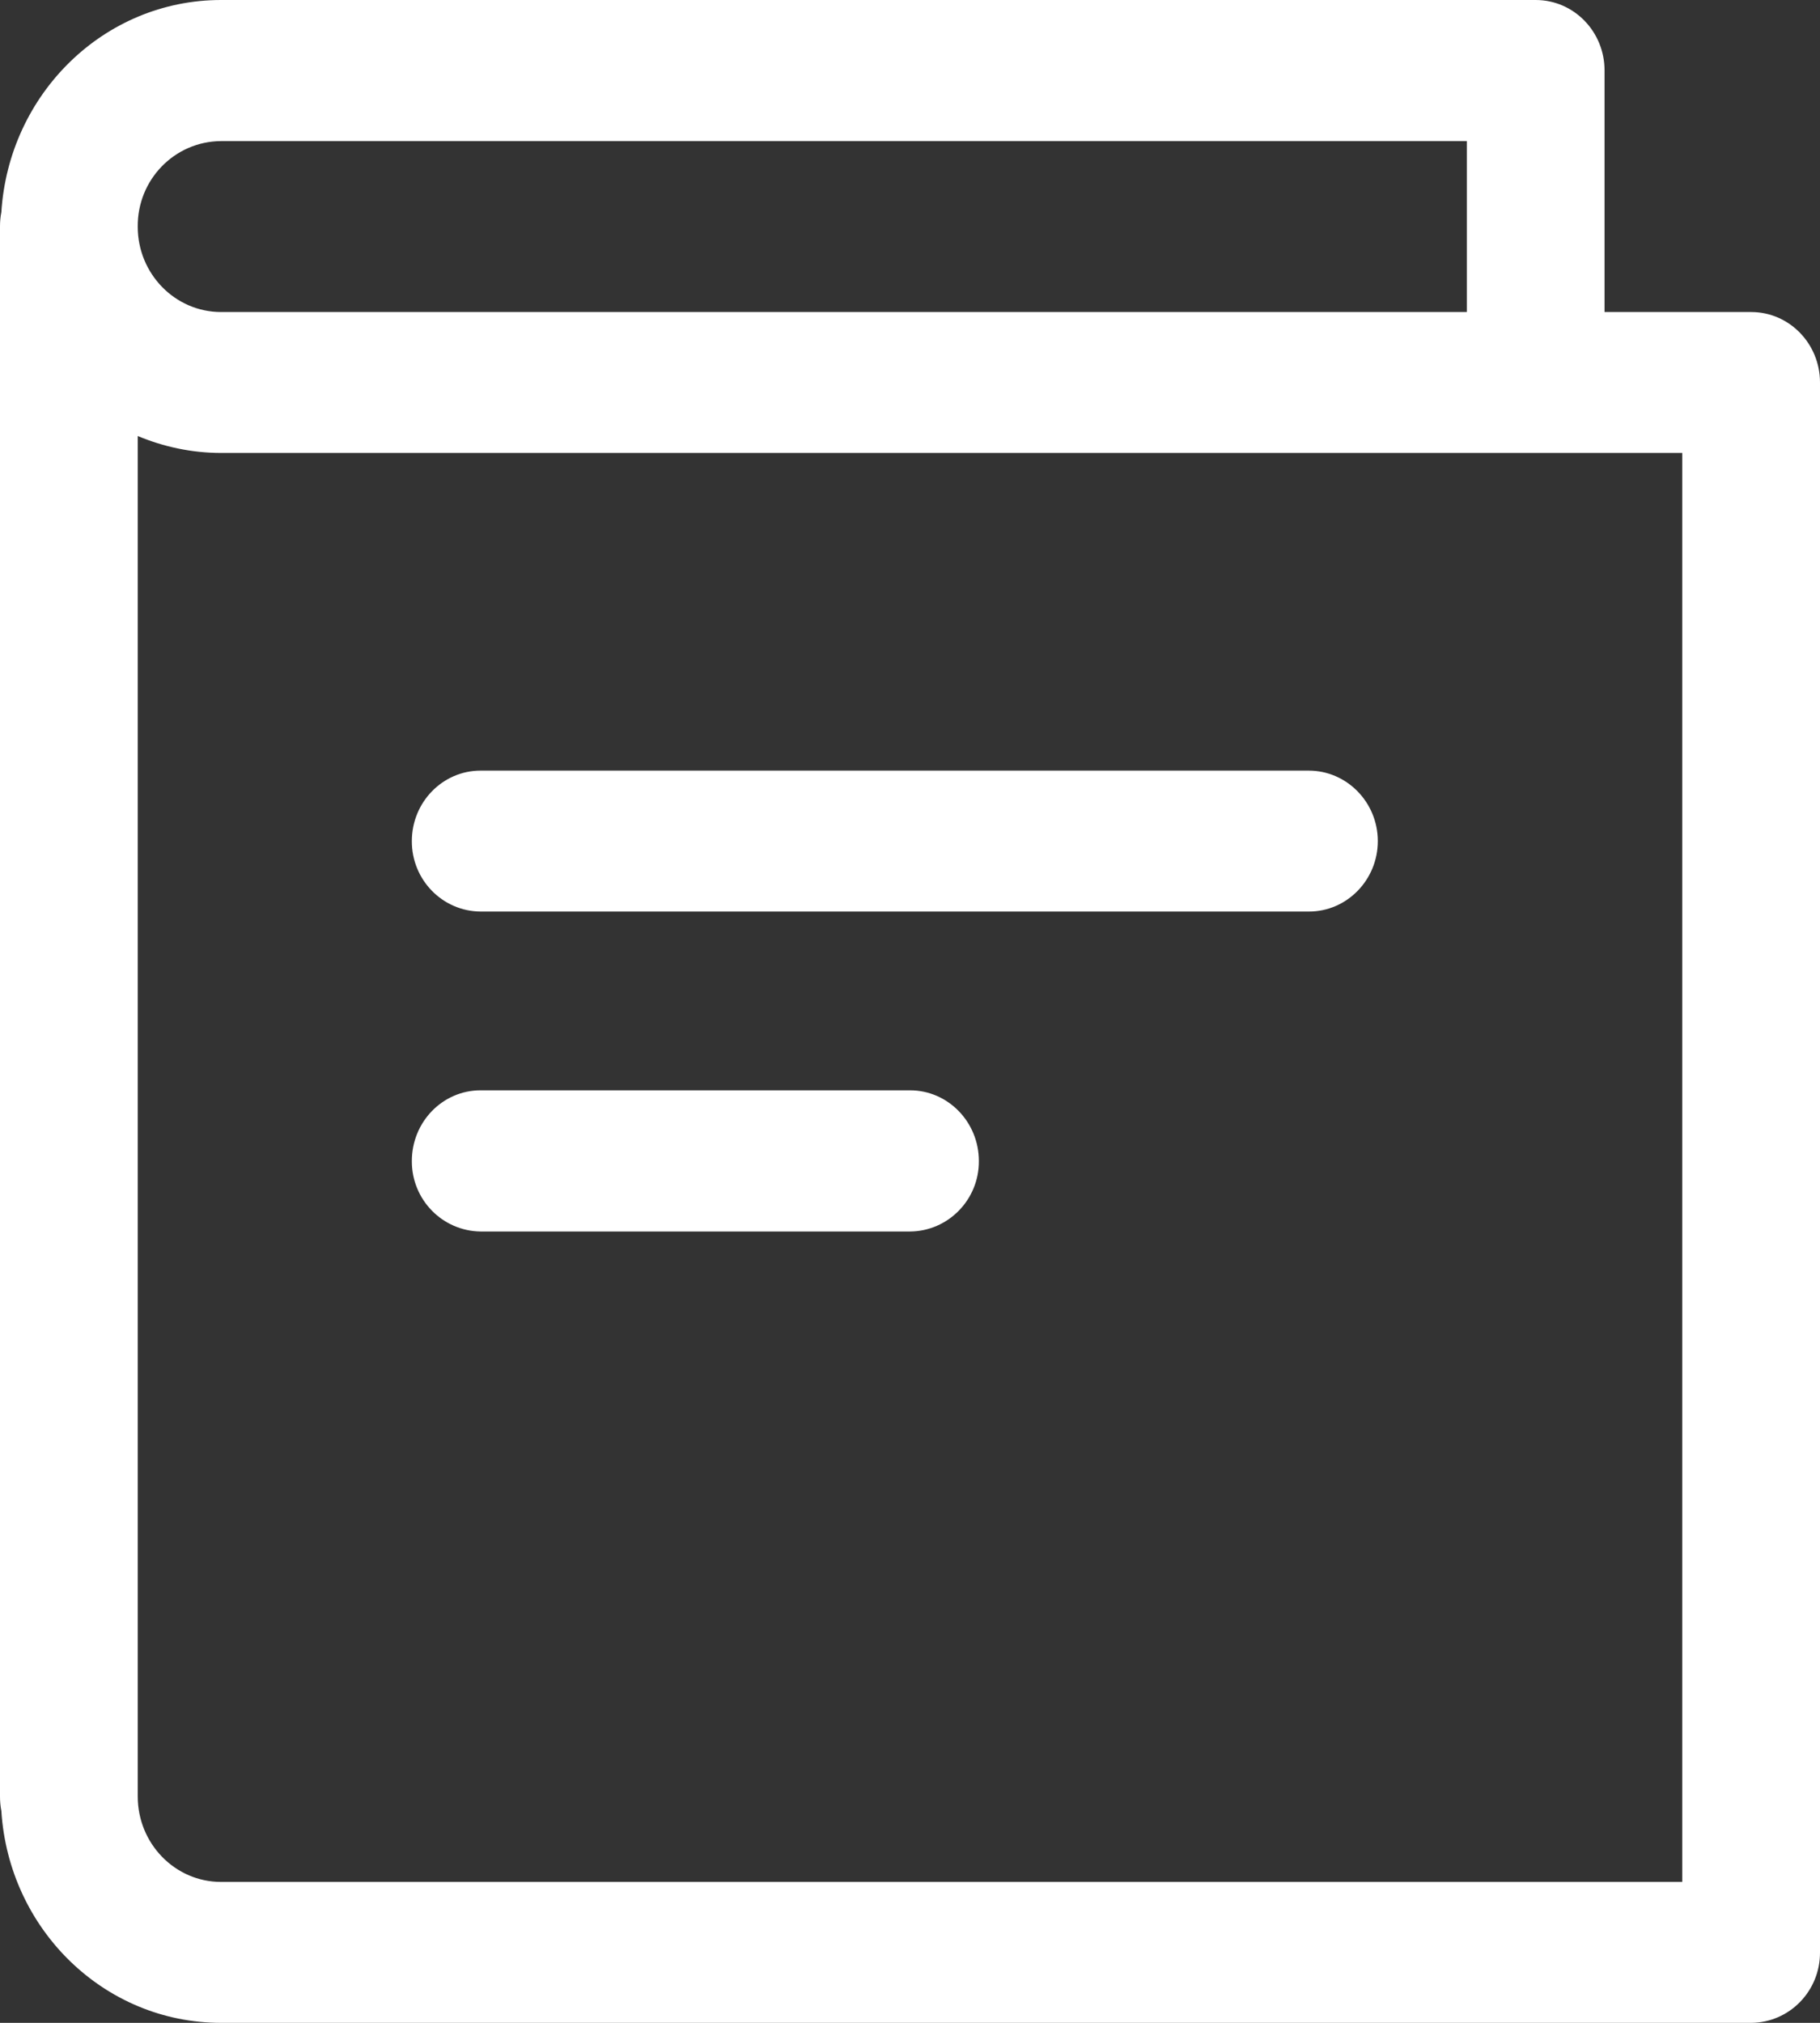
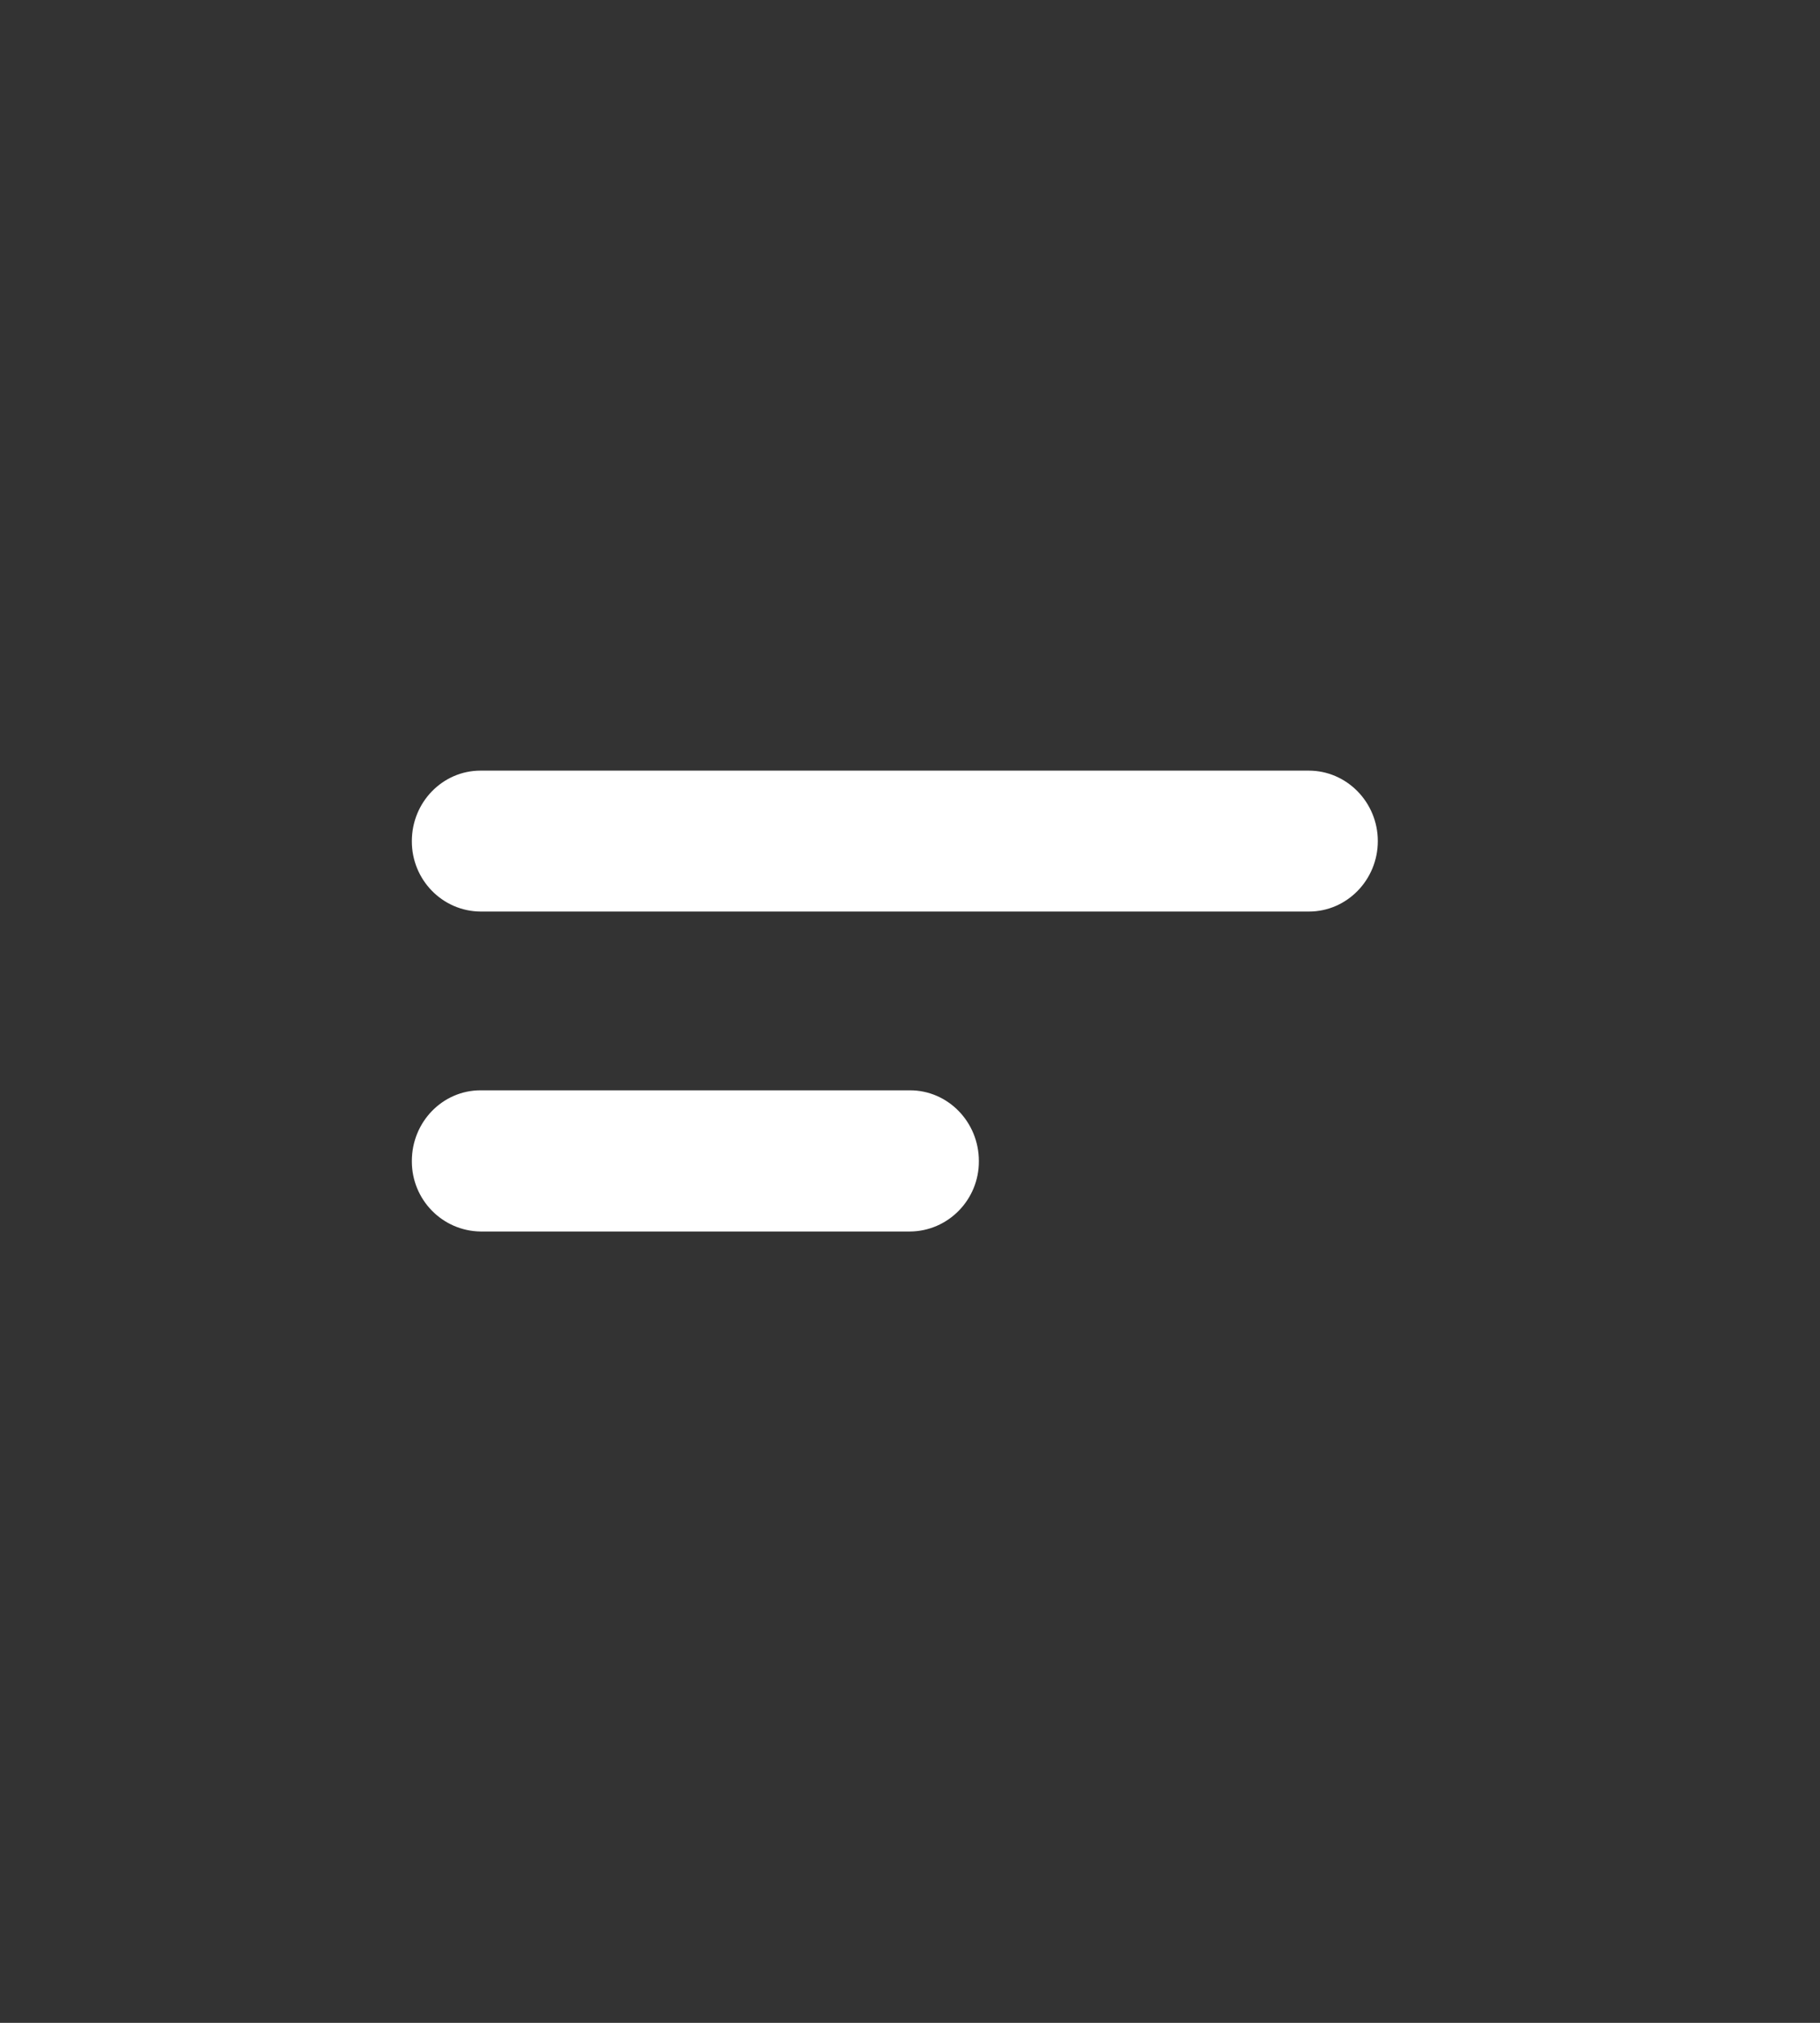
<svg xmlns="http://www.w3.org/2000/svg" width="21.592px" height="24px" viewBox="0 0 21.592 24" version="1.1">
  <rect x="0" y="0" width="21.592" height="24" fill="#333333" stroke="none" />
  <title>编组</title>
  <g id="页面-1" stroke="none" stroke-width="1" fill="none" fill-rule="evenodd">
    <g id="PC端页面" transform="translate(-1299, -923)" fill="#FFFFFF" fill-rule="nonzero">
      <g id="5个按钮备份-3" transform="translate(972, 768)">
        <g id="编组备份-2" transform="translate(301, 124)">
          <g id="编组-18" transform="translate(26, 27)">
            <g id="编组" transform="translate(0, 4)">
              <path d="M10.796,12.936 L5.701,12.936 C5.251,12.936 4.886,13.311 4.886,13.775 C4.884,14.233 5.248,14.605 5.701,14.611 L10.796,14.611 C11.249,14.608 11.616,14.233 11.613,13.775 C11.613,13.311 11.246,12.936 10.796,12.936 Z M15.527,9.143 L5.701,9.143 C5.251,9.143 4.886,9.518 4.886,9.979 C4.884,10.437 5.248,10.812 5.701,10.815 L15.529,10.815 C15.979,10.815 16.346,10.44 16.346,9.979 C16.346,9.518 15.977,9.143 15.527,9.143 Z" id="形状" />
-               <path d="M20.775,3.702 L19.036,3.702 L19.036,0.836 C19.036,0.375 18.672,0 18.219,0 L2.623,0 C1.232,0 0.104,1.117 0.016,2.518 C0.005,2.572 0,2.628 0,2.687 L0,21.313 C0,21.372 0.005,21.431 0.016,21.485 C0.104,22.886 1.232,24 2.623,24 L20.775,24 C21.23,23.997 21.594,23.622 21.592,23.164 L21.592,4.538 C21.592,4.077 21.227,3.702 20.775,3.702 Z M2.623,1.674 L17.402,1.674 L17.402,3.702 L2.623,3.702 C2.076,3.702 1.634,3.247 1.634,2.69 C1.629,2.132 2.071,1.677 2.623,1.674 Z M2.623,22.328 C2.076,22.328 1.634,21.873 1.634,21.313 L1.634,5.173 C1.94,5.301 2.274,5.374 2.625,5.374 L19.958,5.374 L19.958,22.328 L2.623,22.328 Z" id="形状" />
            </g>
          </g>
        </g>
      </g>
    </g>
  </g>
</svg>